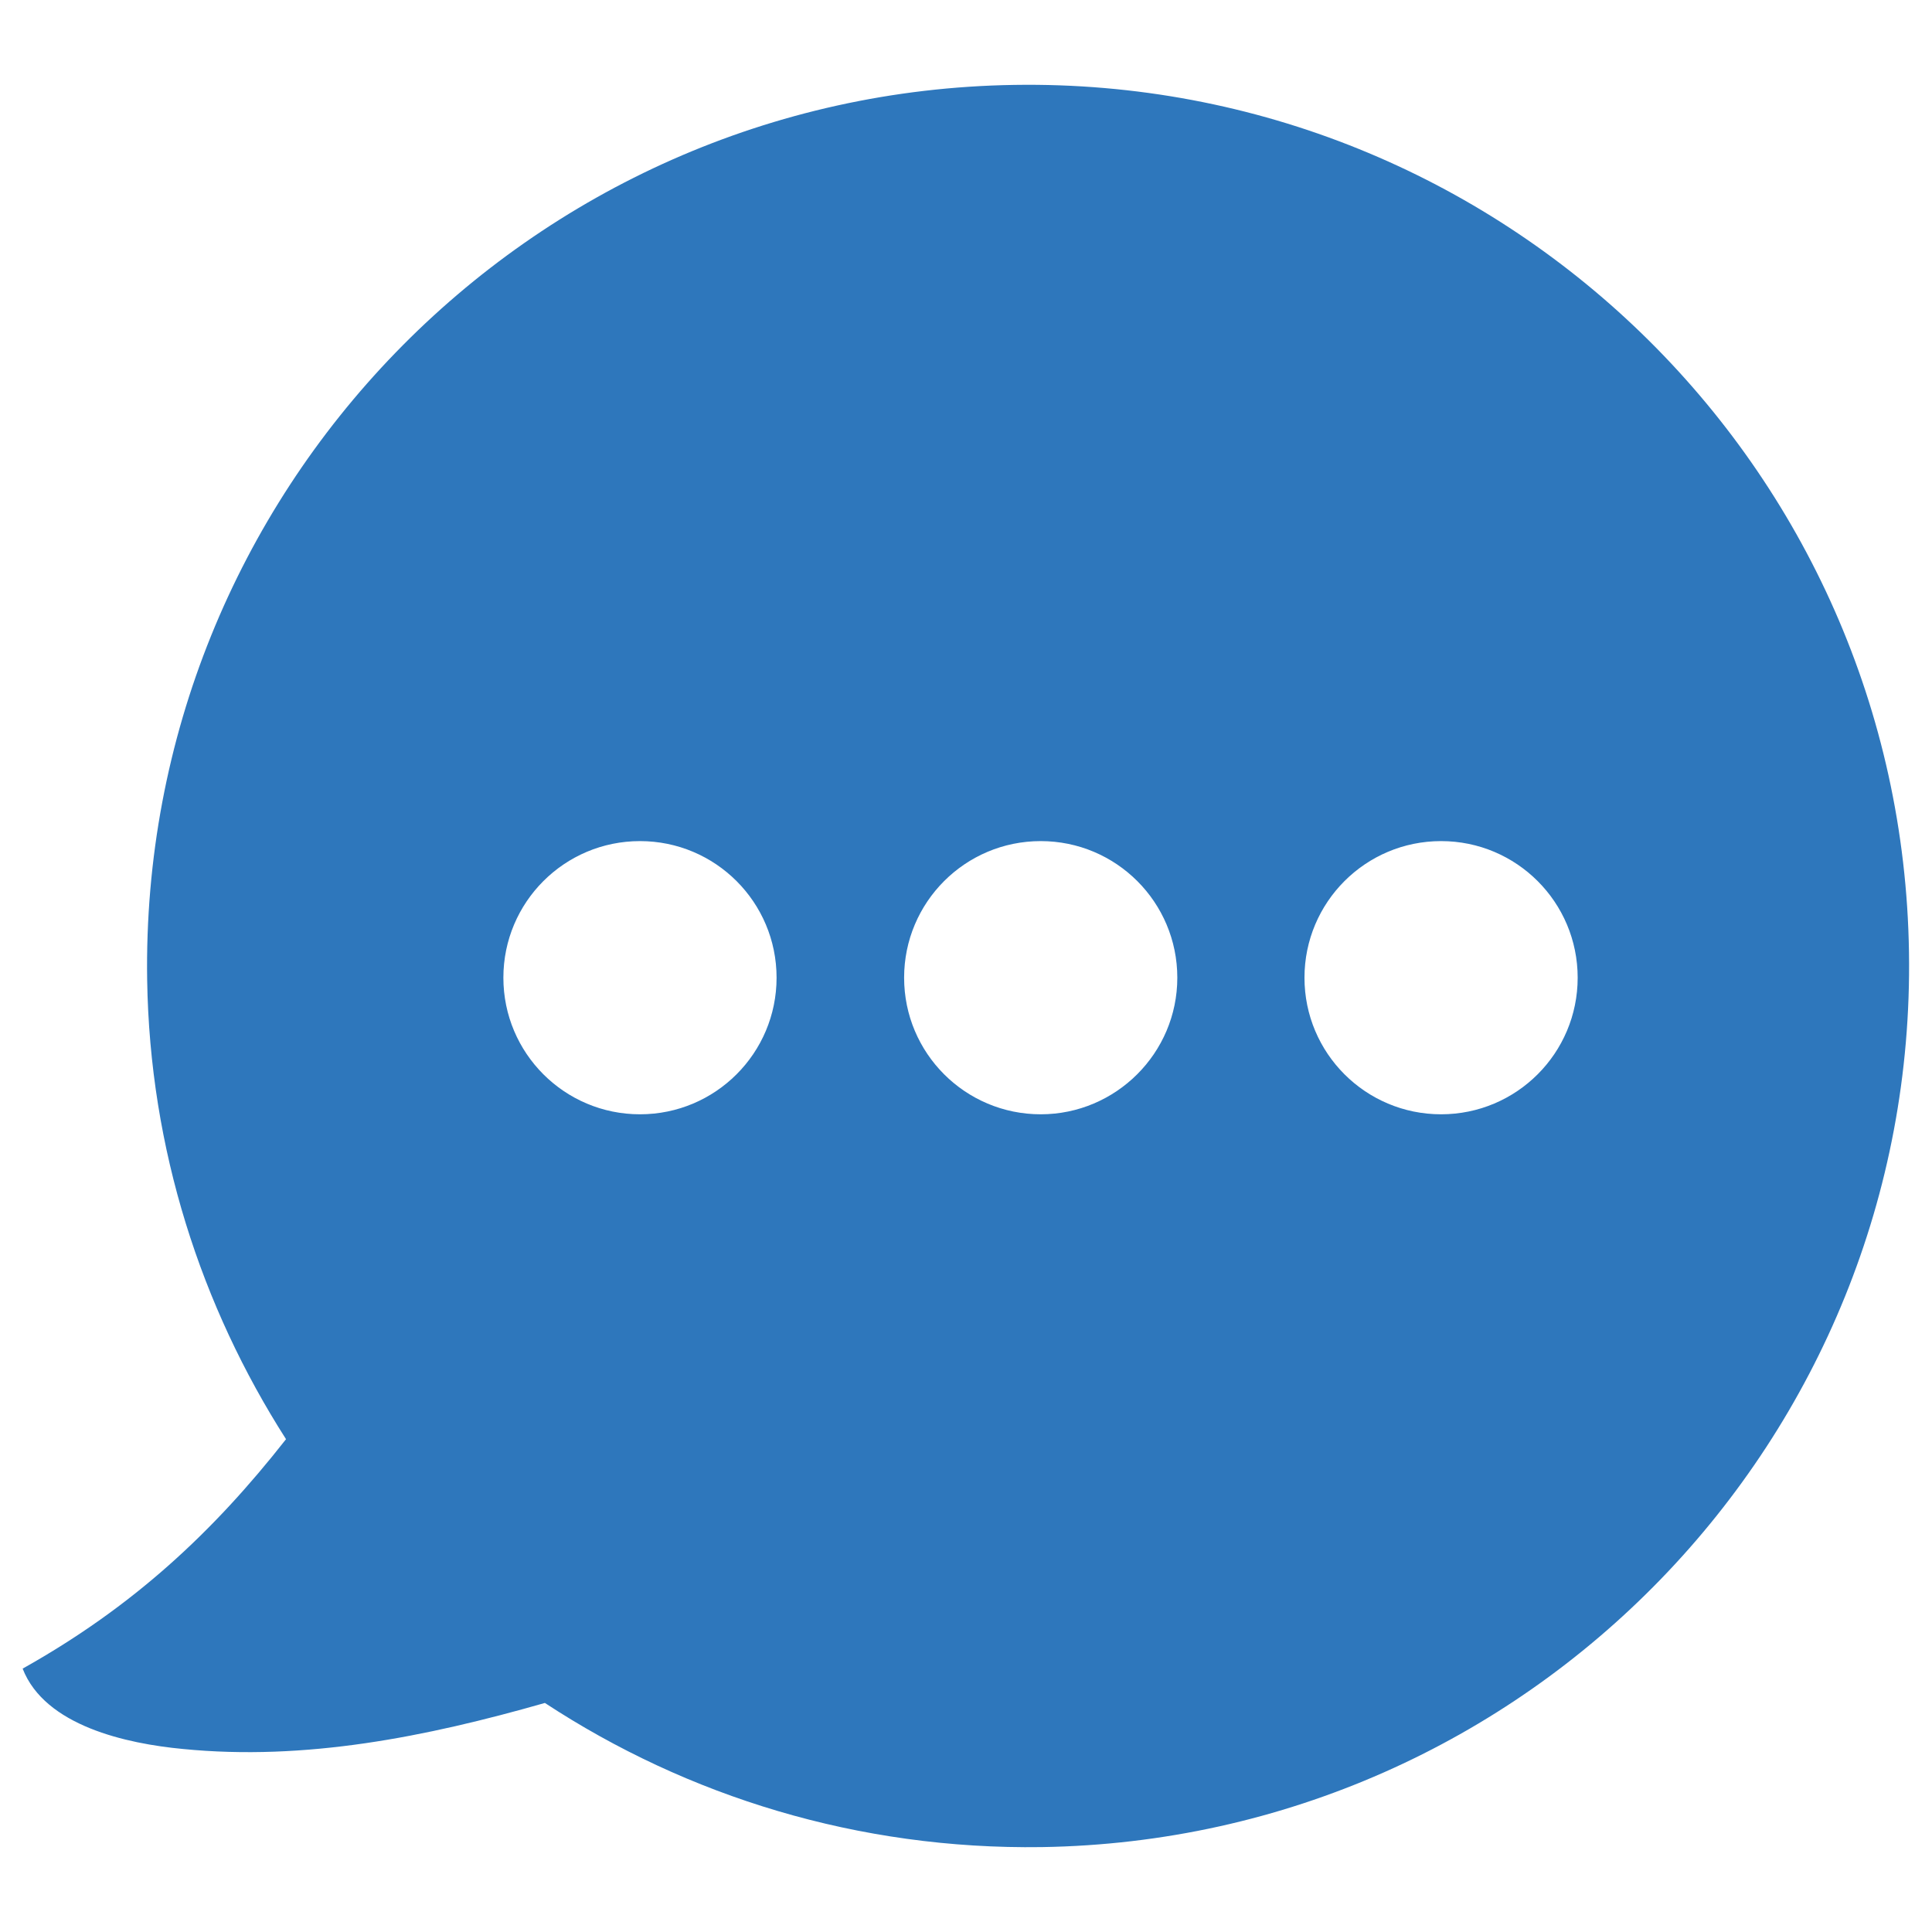
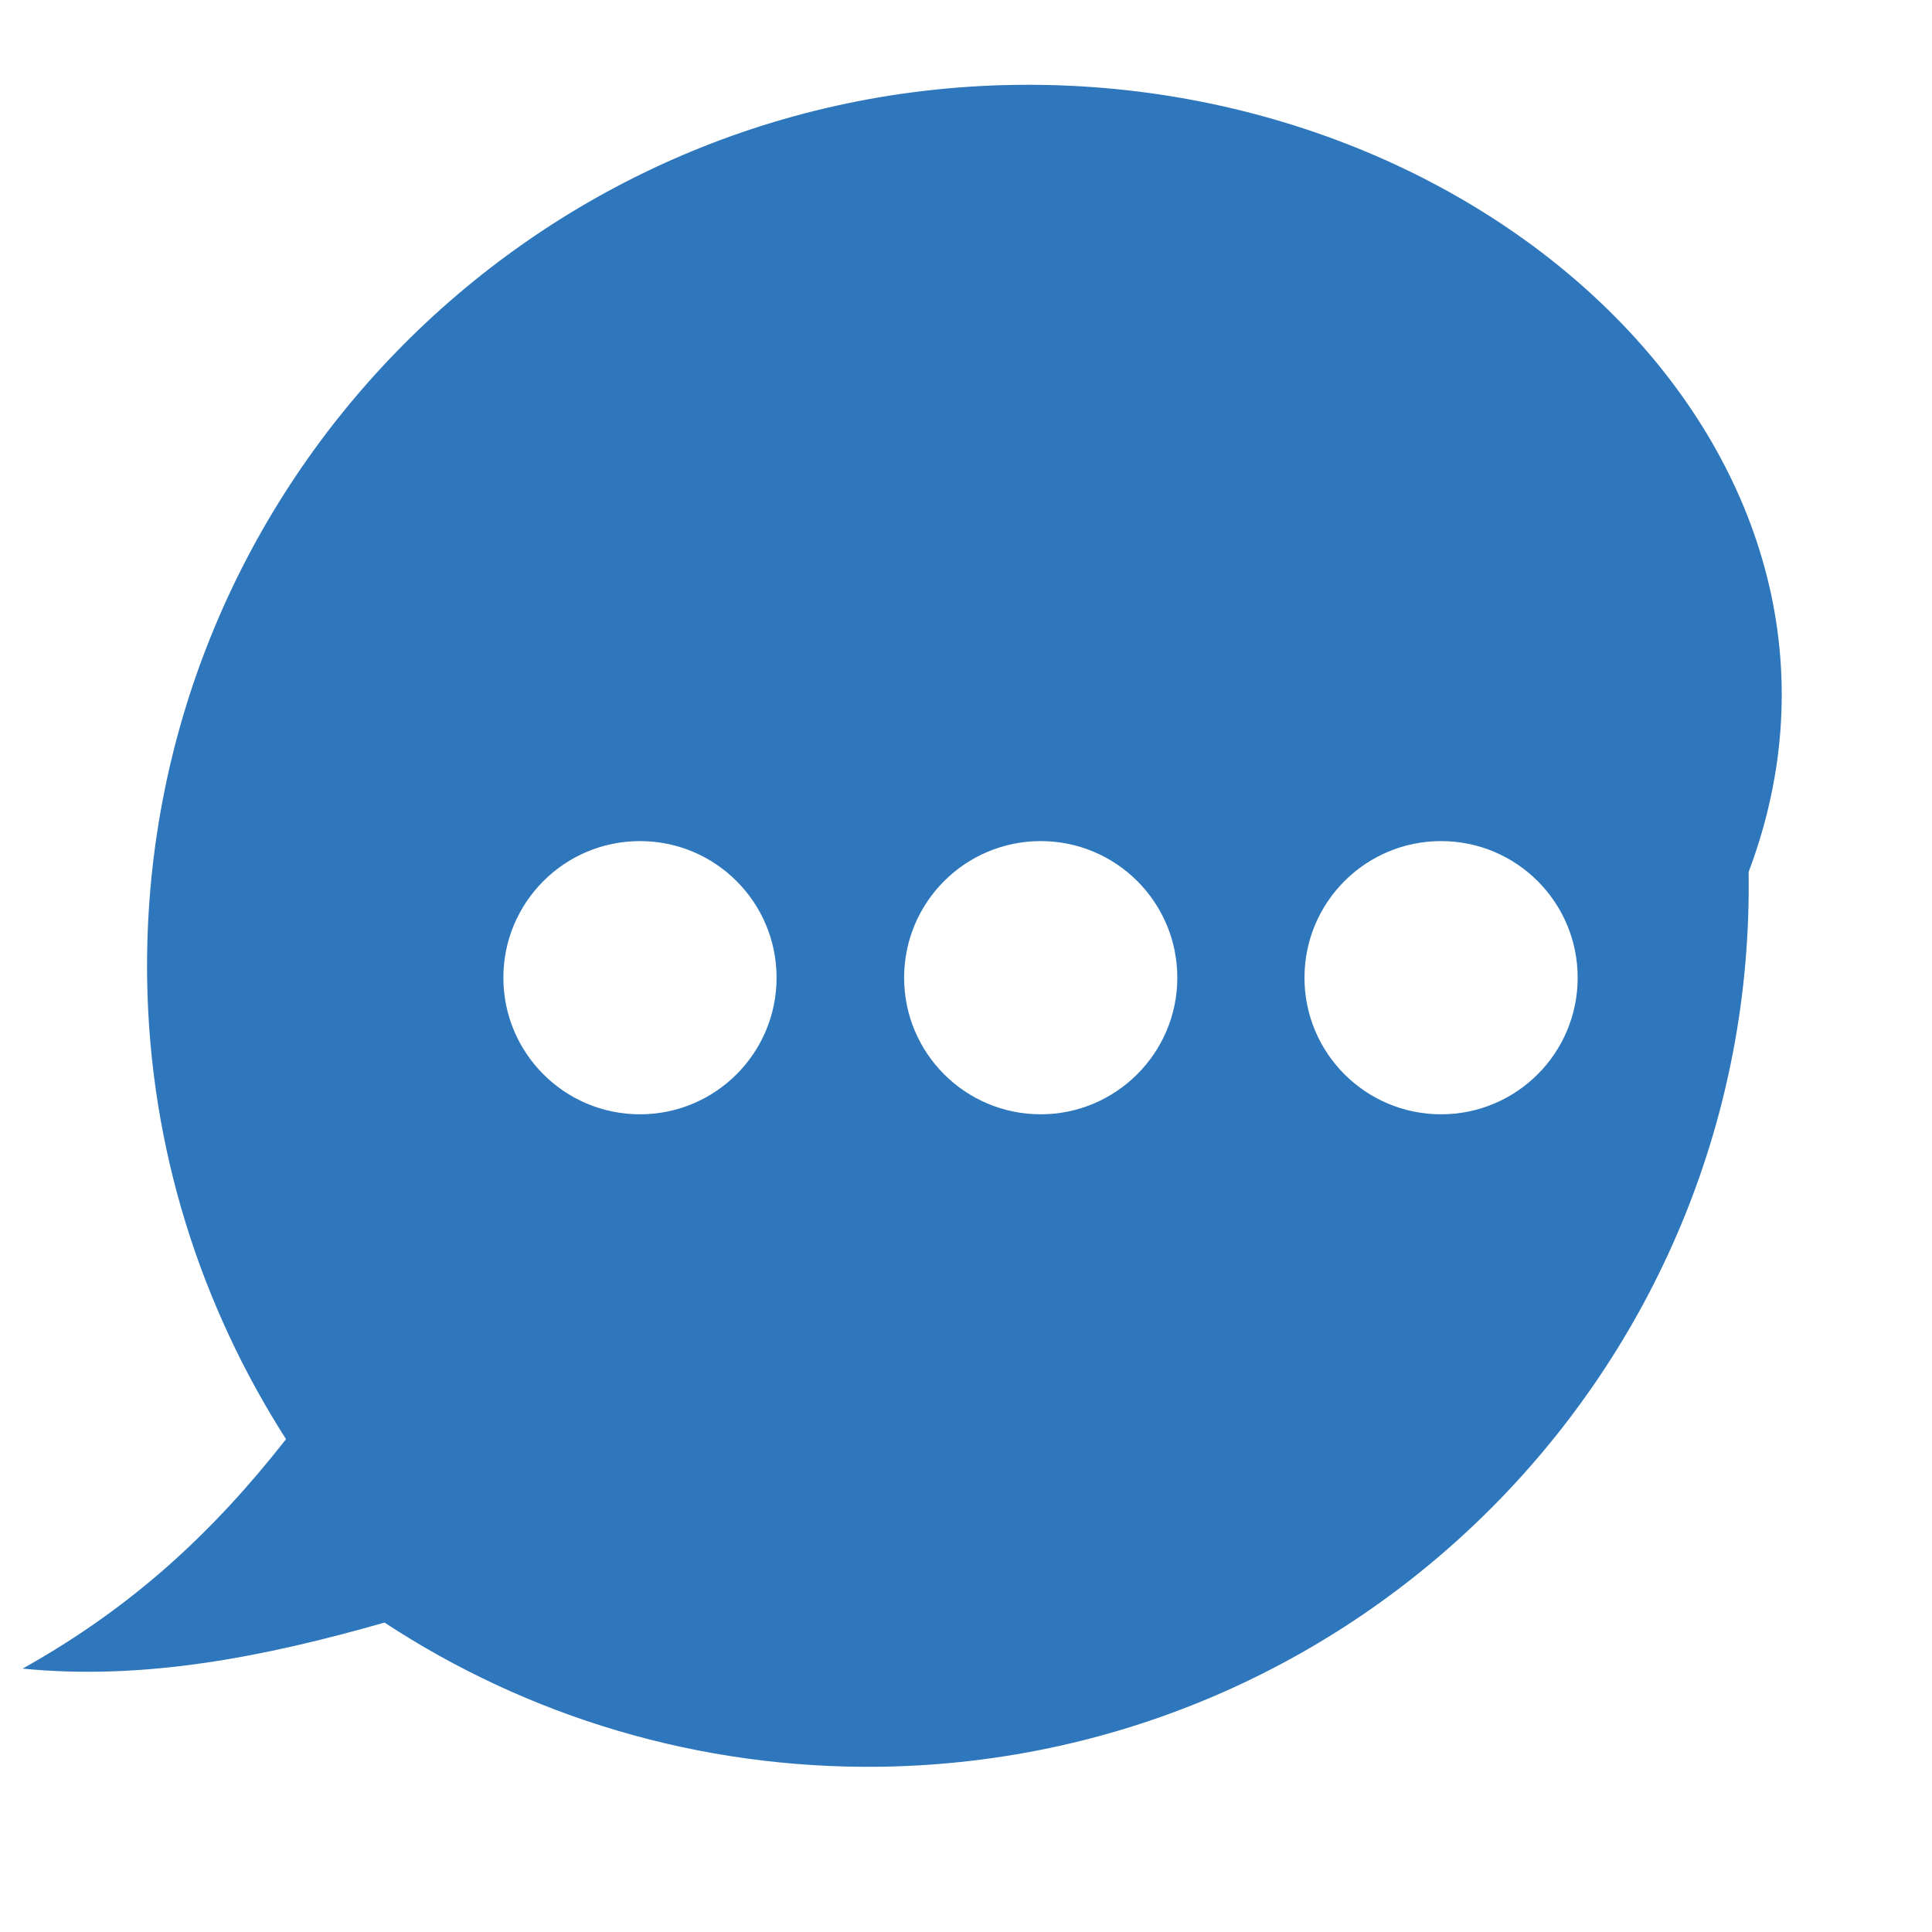
<svg xmlns="http://www.w3.org/2000/svg" version="1.1" id="Layer_1" x="0px" y="0px" viewBox="0 0 512 512" style="enable-background:new 0 0 512 512;" xml:space="preserve">
  <style type="text/css">
	.st0{fill-rule:evenodd;clip-rule:evenodd;fill:#2E77BC;}
</style>
-   <path class="st0" d="M268.8,22.5C139.9,24.5,37,130.7,39,259.7c0.7,44.9,14.3,86.5,36.8,121.7C56.5,406,35.3,425.8,6,442.2  c5.9,15.2,27.6,19.9,42.5,21.3c32.4,3.2,64.4-3.2,95.9-12.2c37.8,24.8,83.1,38.9,131.7,38.2c128.9-2,231.8-108.2,229.8-237.1  C504,123.4,397.8,20.5,268.8,22.5z M169.6,295.3c-20,0-36.2-16.2-36.2-36.2c0-20,16.2-36.2,36.2-36.2c20,0,36.2,16.2,36.2,36.2  C205.8,279.1,189.6,295.3,169.6,295.3z M275.8,295.3c-20,0-36.2-16.2-36.2-36.2c0-20,16.2-36.2,36.2-36.2c20,0,36.2,16.2,36.2,36.2  C312,279.1,295.7,295.3,275.8,295.3z M381.9,295.3c-20,0-36.2-16.2-36.2-36.2c0-20,16.2-36.2,36.2-36.2c20,0,36.2,16.2,36.2,36.2  C418.1,279.1,401.9,295.3,381.9,295.3z" />
+   <path class="st0" d="M268.8,22.5C139.9,24.5,37,130.7,39,259.7c0.7,44.9,14.3,86.5,36.8,121.7C56.5,406,35.3,425.8,6,442.2  c32.4,3.2,64.4-3.2,95.9-12.2c37.8,24.8,83.1,38.9,131.7,38.2c128.9-2,231.8-108.2,229.8-237.1  C504,123.4,397.8,20.5,268.8,22.5z M169.6,295.3c-20,0-36.2-16.2-36.2-36.2c0-20,16.2-36.2,36.2-36.2c20,0,36.2,16.2,36.2,36.2  C205.8,279.1,189.6,295.3,169.6,295.3z M275.8,295.3c-20,0-36.2-16.2-36.2-36.2c0-20,16.2-36.2,36.2-36.2c20,0,36.2,16.2,36.2,36.2  C312,279.1,295.7,295.3,275.8,295.3z M381.9,295.3c-20,0-36.2-16.2-36.2-36.2c0-20,16.2-36.2,36.2-36.2c20,0,36.2,16.2,36.2,36.2  C418.1,279.1,401.9,295.3,381.9,295.3z" />
</svg>